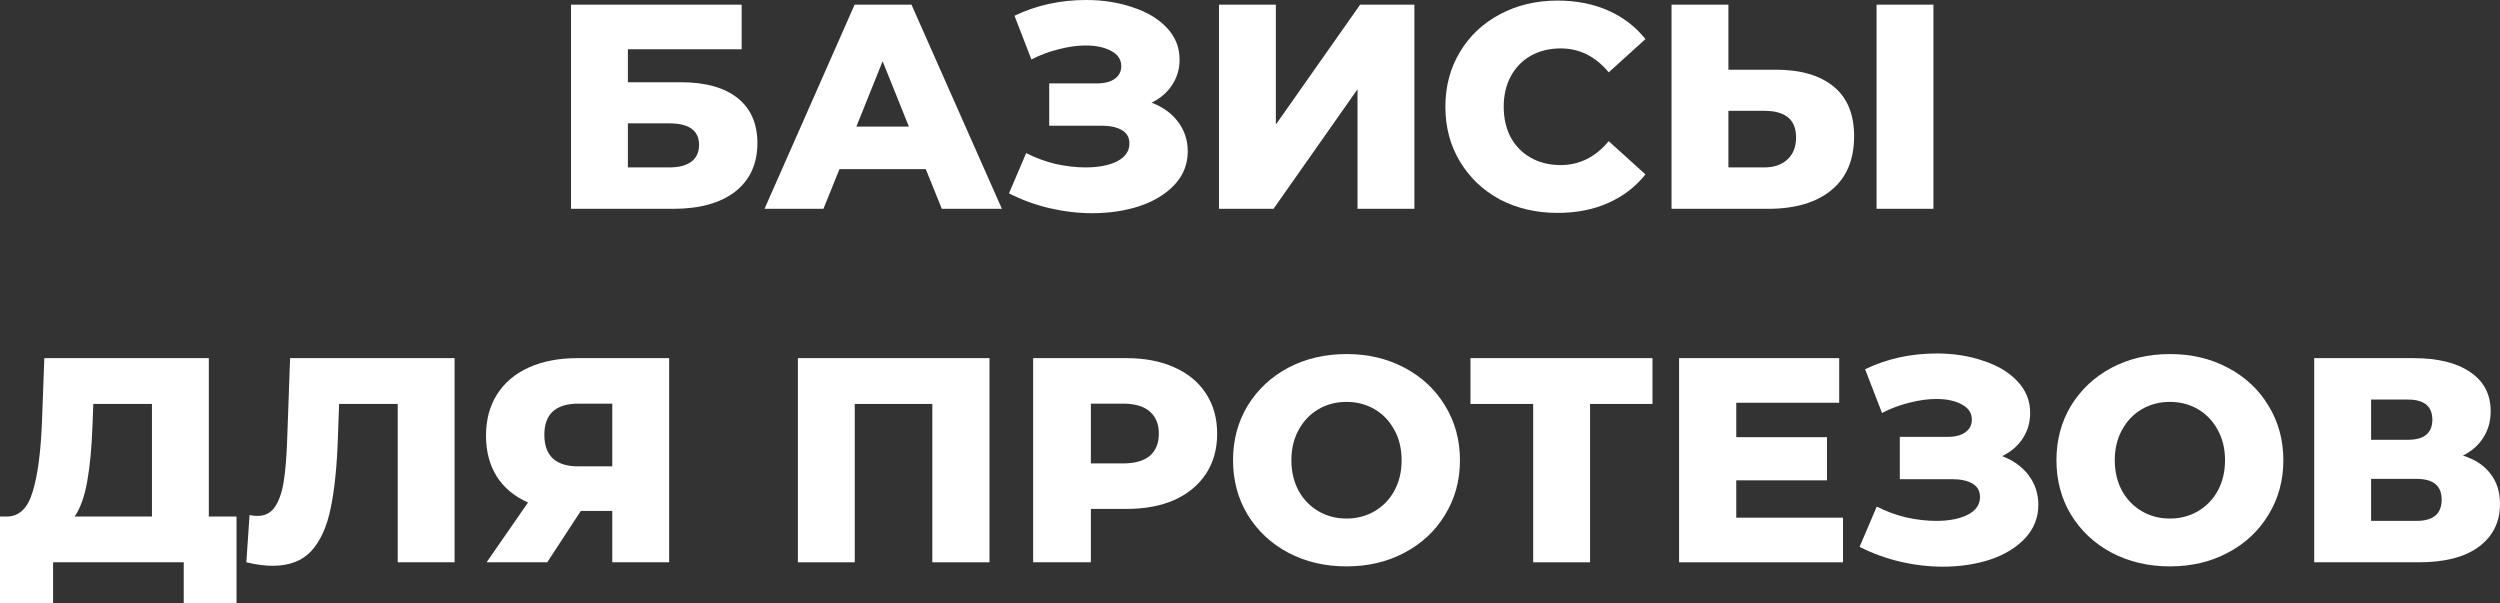
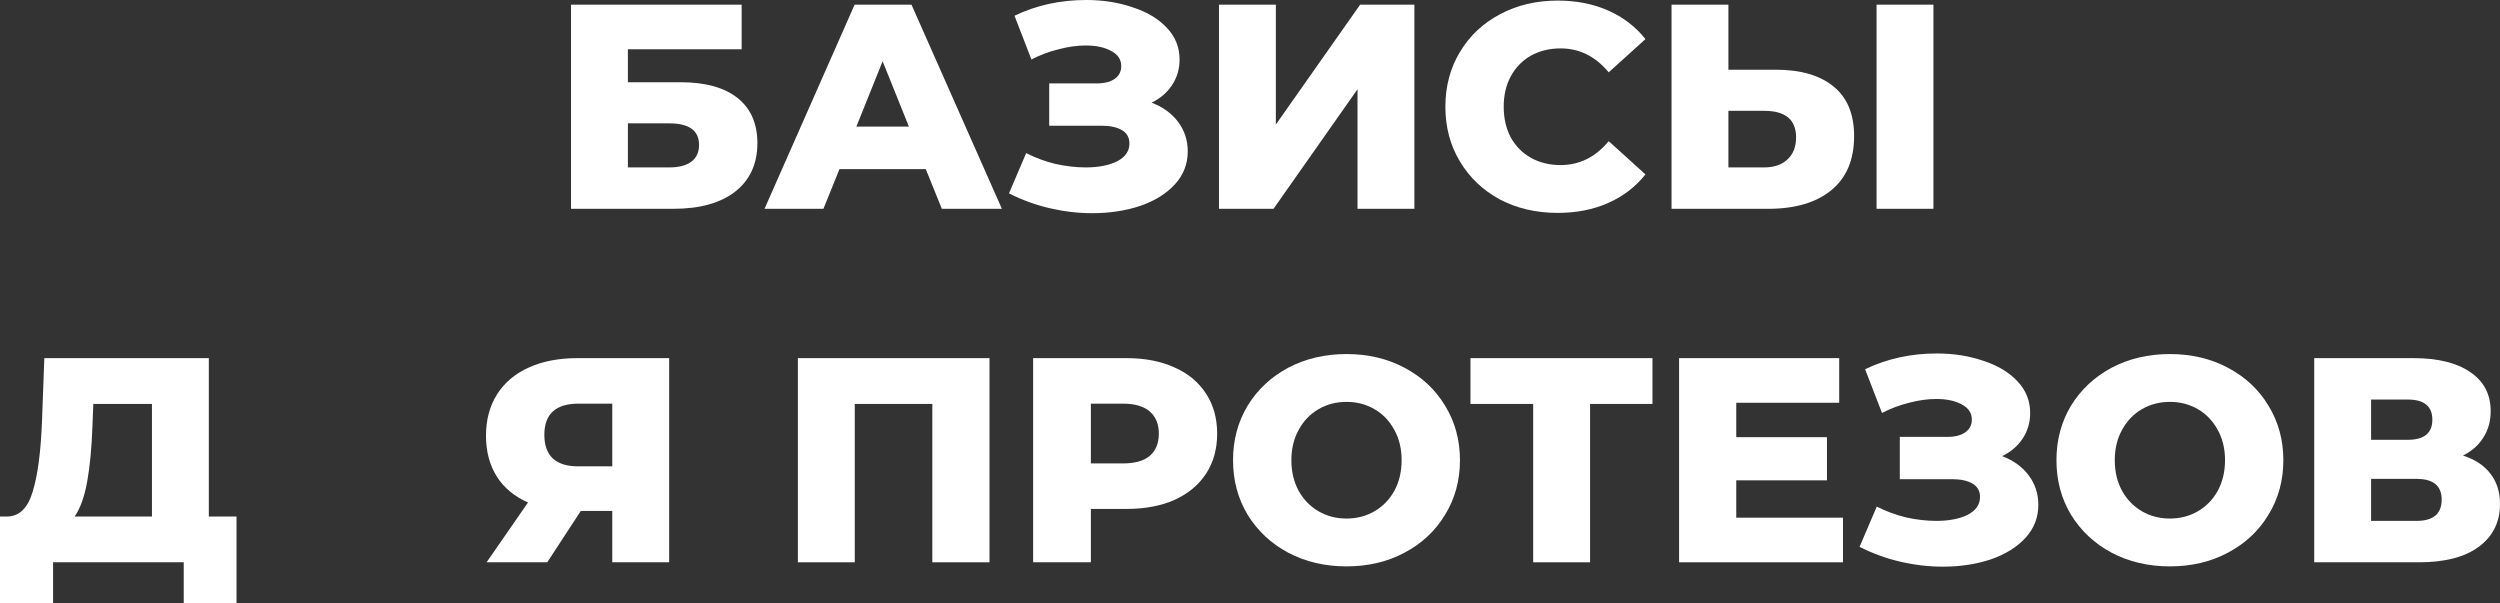
<svg xmlns="http://www.w3.org/2000/svg" viewBox="0 0 172.015 41.519" fill="none">
  <rect x="0" y="0" width="172.015" height="41.519" fill="#333333" stroke="none" />
  <path d="M39.29 0.321H51.029V3.391H43.203V5.659H46.835C48.534 5.659 49.839 6.02 50.748 6.743C51.658 7.465 52.113 8.502 52.113 9.853C52.113 11.271 51.604 12.381 50.588 13.184C49.571 13.973 48.146 14.368 46.313 14.368H39.29V0.321ZM46.052 11.519C46.722 11.519 47.23 11.385 47.578 11.117C47.925 10.85 48.099 10.468 48.099 9.973C48.099 8.983 47.417 8.488 46.052 8.488H43.203V11.519H46.052Z" fill="white" />
  <path d="M63.7 11.639H57.76L56.656 14.368H52.603L58.803 0.321H62.716L68.937 14.368H64.803L63.7 11.639ZM62.536 8.709L60.73 4.214L58.924 8.709H62.536Z" fill="white" />
  <path d="M79.236 7.064C80.012 7.358 80.621 7.799 81.062 8.388C81.503 8.977 81.724 9.652 81.724 10.415C81.724 11.284 81.43 12.04 80.841 12.682C80.253 13.325 79.457 13.82 78.453 14.167C77.45 14.502 76.346 14.669 75.142 14.669C74.192 14.669 73.223 14.555 72.233 14.328C71.256 14.101 70.32 13.759 69.423 13.305L70.607 10.535C71.236 10.856 71.905 11.104 72.614 11.278C73.336 11.438 74.032 11.519 74.701 11.519C75.584 11.519 76.306 11.378 76.868 11.097C77.43 10.803 77.711 10.395 77.711 9.873C77.711 9.458 77.537 9.151 77.189 8.95C76.841 8.749 76.373 8.649 75.785 8.649H72.192V5.739H75.463C75.999 5.739 76.413 5.632 76.708 5.418C77.002 5.204 77.149 4.916 77.149 4.555C77.149 4.1 76.922 3.753 76.467 3.512C76.012 3.258 75.423 3.13 74.701 3.13C74.112 3.13 73.49 3.217 72.835 3.391C72.179 3.552 71.557 3.786 70.968 4.094L69.804 1.084C71.303 0.361 72.948 0 74.741 0C75.891 0 76.955 0.167 77.932 0.502C78.922 0.823 79.704 1.291 80.279 1.906C80.868 2.522 81.162 3.251 81.162 4.094C81.162 4.749 80.988 5.338 80.641 5.86C80.306 6.368 79.838 6.769 79.236 7.064Z" fill="white" />
  <path d="M83.873 0.321H87.786V8.569L93.585 0.321H97.318V14.368H93.405V6.141L87.625 14.368H83.873V0.321Z" fill="white" />
  <path d="M107.177 14.649C105.705 14.649 104.381 14.341 103.204 13.726C102.04 13.097 101.123 12.228 100.455 11.117C99.785 10.007 99.451 8.749 99.451 7.345C99.451 5.94 99.785 4.682 100.455 3.572C101.123 2.462 102.04 1.599 103.204 0.983C104.381 0.355 105.705 0.04 107.177 0.04C108.461 0.04 109.619 0.268 110.649 0.722C111.679 1.177 112.535 1.833 113.217 2.689L110.689 4.977C109.779 3.88 108.675 3.331 107.378 3.331C106.615 3.331 105.933 3.498 105.331 3.833C104.742 4.167 104.281 4.642 103.946 5.258C103.625 5.86 103.464 6.555 103.464 7.345C103.464 8.134 103.625 8.836 103.946 9.452C104.281 10.054 104.742 10.522 105.331 10.856C105.933 11.191 106.615 11.358 107.378 11.358C108.675 11.358 109.779 10.81 110.689 9.713L113.217 12C112.535 12.856 111.679 13.512 110.649 13.967C109.619 14.422 108.461 14.649 107.177 14.649Z" fill="white" />
  <path d="M122.176 4.796C123.902 4.796 125.233 5.184 126.169 5.96C127.106 6.723 127.574 7.86 127.574 9.371C127.574 10.99 127.052 12.228 126.009 13.084C124.966 13.94 123.514 14.368 121.654 14.368H115.012V0.321H118.925V4.796H122.176ZM121.393 11.519C122.062 11.519 122.591 11.338 122.979 10.977C123.38 10.616 123.581 10.107 123.581 9.452C123.581 8.234 122.852 7.626 121.393 7.626H118.925V11.519H121.393ZM129.119 0.321H133.032V14.368H129.119V0.321Z" fill="white" />
  <path d="M16.274 35.539V41.519H12.642V38.689H3.652V41.519H0V35.539H0.502C1.331 35.525 1.913 34.957 2.248 33.833C2.595 32.709 2.809 31.09 2.89 28.977L3.05 24.642H14.368V35.539H16.274ZM6.361 29.318C6.308 30.816 6.187 32.087 6 33.131C5.813 34.174 5.525 34.977 5.137 35.539H10.455V27.793H6.421L6.361 29.318Z" fill="white" />
-   <path d="M31.278 24.642V38.689H27.365V27.793H23.332L23.251 30.08C23.185 32.087 23.017 33.719 22.75 34.977C22.496 36.234 22.054 37.211 21.425 37.907C20.797 38.589 19.907 38.93 18.756 38.93C18.221 38.93 17.619 38.85 16.95 38.689L17.171 35.438C17.345 35.478 17.526 35.498 17.713 35.498C18.235 35.498 18.636 35.291 18.917 34.877C19.198 34.462 19.399 33.886 19.519 33.151C19.639 32.401 19.72 31.431 19.76 30.241L19.96 24.642H31.278Z" fill="white" />
  <path d="M46.042 24.642V38.689H42.129V35.157H39.962L37.654 38.689H33.48L36.33 34.575C35.393 34.161 34.678 33.565 34.183 32.789C33.688 32 33.44 31.064 33.44 29.98C33.44 28.883 33.694 27.933 34.203 27.13C34.711 26.328 35.44 25.712 36.39 25.284C37.34 24.856 38.45 24.642 39.721 24.642H46.042ZM39.802 27.773C38.236 27.773 37.454 28.488 37.454 29.92C37.454 30.629 37.647 31.171 38.035 31.545C38.437 31.907 39.012 32.087 39.761 32.087H42.129V27.773H39.802Z" fill="white" />
  <path d="M68.083 24.642V38.689H64.15V27.793H58.812V38.689H54.899V24.642H68.083Z" fill="white" />
  <path d="M77.507 24.642C78.778 24.642 79.882 24.856 80.818 25.284C81.755 25.699 82.477 26.301 82.986 27.09C83.494 27.866 83.748 28.783 83.748 29.84C83.748 30.896 83.494 31.813 82.986 32.589C82.477 33.365 81.755 33.967 80.818 34.395C79.882 34.81 78.778 35.017 77.507 35.017H75.059V38.689H71.086V24.642H77.507ZM77.267 31.886C78.083 31.886 78.698 31.713 79.113 31.365C79.527 31.004 79.735 30.495 79.735 29.84C79.735 29.184 79.527 28.676 79.113 28.315C78.698 27.953 78.083 27.773 77.267 27.773H75.059V31.886H77.267Z" fill="white" />
  <path d="M92.647 38.97C91.162 38.97 89.825 38.656 88.634 38.027C87.457 37.398 86.527 36.529 85.845 35.418C85.176 34.308 84.841 33.057 84.841 31.666C84.841 30.274 85.176 29.024 85.845 27.913C86.527 26.803 87.457 25.933 88.634 25.304C89.825 24.676 91.162 24.361 92.647 24.361C94.132 24.361 95.463 24.676 96.641 25.304C97.831 25.933 98.761 26.803 99.43 27.913C100.112 29.024 100.454 30.274 100.454 31.666C100.454 33.057 100.112 34.308 99.43 35.418C98.761 36.529 97.831 37.398 96.641 38.027C95.463 38.656 94.132 38.97 92.647 38.97ZM92.647 35.679C93.356 35.679 93.999 35.512 94.574 35.177C95.149 34.843 95.604 34.375 95.938 33.773C96.273 33.157 96.44 32.455 96.44 31.666C96.44 30.876 96.273 30.181 95.938 29.579C95.604 28.963 95.149 28.488 94.574 28.154C93.999 27.819 93.356 27.652 92.647 27.652C91.938 27.652 91.296 27.819 90.721 28.154C90.146 28.488 89.691 28.963 89.356 29.579C89.022 30.181 88.855 30.876 88.855 31.666C88.855 32.455 89.022 33.157 89.356 33.773C89.691 34.375 90.146 34.843 90.721 35.177C91.296 35.512 91.938 35.679 92.647 35.679Z" fill="white" />
  <path d="M113.7 27.793H109.406V38.689H105.492V27.793H101.178V24.642H113.7V27.793Z" fill="white" />
  <path d="M126.809 35.619V38.689H115.531V24.642H126.548V27.712H119.465V30.08H125.706V33.05H119.465V35.619H126.809Z" fill="white" />
  <path d="M137.762 31.385C138.538 31.679 139.147 32.121 139.588 32.709C140.029 33.298 140.25 33.974 140.25 34.736C140.25 35.606 139.956 36.361 139.367 37.004C138.779 37.646 137.983 38.141 136.979 38.489C135.976 38.823 134.872 38.99 133.668 38.99C132.718 38.99 131.748 38.877 130.758 38.649C129.782 38.422 128.845 38.08 127.949 37.626L129.133 34.856C129.762 35.177 130.431 35.425 131.14 35.599C131.862 35.759 132.558 35.84 133.227 35.84C134.11 35.84 134.832 35.699 135.394 35.418C135.956 35.124 136.237 34.716 136.237 34.194C136.237 33.78 136.063 33.472 135.715 33.271C135.367 33.071 134.899 32.97 134.31 32.97H130.718V30.06H133.989C134.524 30.06 134.939 29.953 135.233 29.739C135.528 29.525 135.675 29.237 135.675 28.876C135.675 28.422 135.447 28.074 134.993 27.833C134.538 27.579 133.949 27.452 133.227 27.452C132.638 27.452 132.016 27.539 131.361 27.712C130.705 27.873 130.083 28.107 129.494 28.415L128.33 25.405C129.829 24.682 131.474 24.321 133.267 24.321C134.417 24.321 135.481 24.488 136.458 24.823C137.447 25.144 138.23 25.612 138.805 26.227C139.394 26.843 139.688 27.572 139.688 28.415C139.688 29.07 139.514 29.659 139.167 30.181C138.832 30.689 138.364 31.09 137.762 31.385Z" fill="white" />
  <path d="M149.302 38.97C147.817 38.97 146.479 38.656 145.288 38.027C144.111 37.398 143.181 36.529 142.499 35.418C141.83 34.308 141.496 33.057 141.496 31.666C141.496 30.274 141.83 29.024 142.499 27.913C143.181 26.803 144.111 25.933 145.288 25.304C146.479 24.676 147.817 24.361 149.302 24.361C150.787 24.361 152.118 24.676 153.295 25.304C154.486 25.933 155.416 26.803 156.084 27.913C156.767 29.024 157.108 30.274 157.108 31.666C157.108 33.057 156.767 34.308 156.084 35.418C155.416 36.529 154.486 37.398 153.295 38.027C152.118 38.656 150.787 38.97 149.302 38.97ZM149.302 35.679C150.011 35.679 150.653 35.512 151.228 35.177C151.804 34.843 152.258 34.375 152.593 33.773C152.927 33.157 153.095 32.455 153.095 31.666C153.095 30.876 152.927 30.181 152.593 29.579C152.258 28.963 151.804 28.488 151.228 28.154C150.653 27.819 150.011 27.652 149.302 27.652C148.593 27.652 147.951 27.819 147.375 28.154C146.8 28.488 146.345 28.963 146.011 29.579C145.676 30.181 145.509 30.876 145.509 31.666C145.509 32.455 145.676 33.157 146.011 33.773C146.345 34.375 146.8 34.843 147.375 35.177C147.951 35.512 148.593 35.679 149.302 35.679Z" fill="white" />
  <path d="M169.467 31.345C170.296 31.612 170.925 32.027 171.353 32.589C171.794 33.151 172.015 33.846 172.015 34.676C172.015 35.92 171.527 36.903 170.55 37.626C169.587 38.335 168.216 38.689 166.437 38.689H159.232V24.642H166.055C167.741 24.642 169.045 24.963 169.968 25.605C170.905 26.234 171.373 27.13 171.373 28.294C171.373 28.977 171.206 29.579 170.871 30.101C170.55 30.622 170.082 31.037 169.467 31.345ZM163.146 30.261H165.674C166.798 30.261 167.36 29.799 167.36 28.876C167.36 27.953 166.798 27.492 165.674 27.492H163.146V30.261ZM166.276 35.84C167.426 35.84 168.002 35.351 168.002 34.375C168.002 33.425 167.426 32.95 166.276 32.95H163.146V35.84H166.276Z" fill="white" />
</svg>